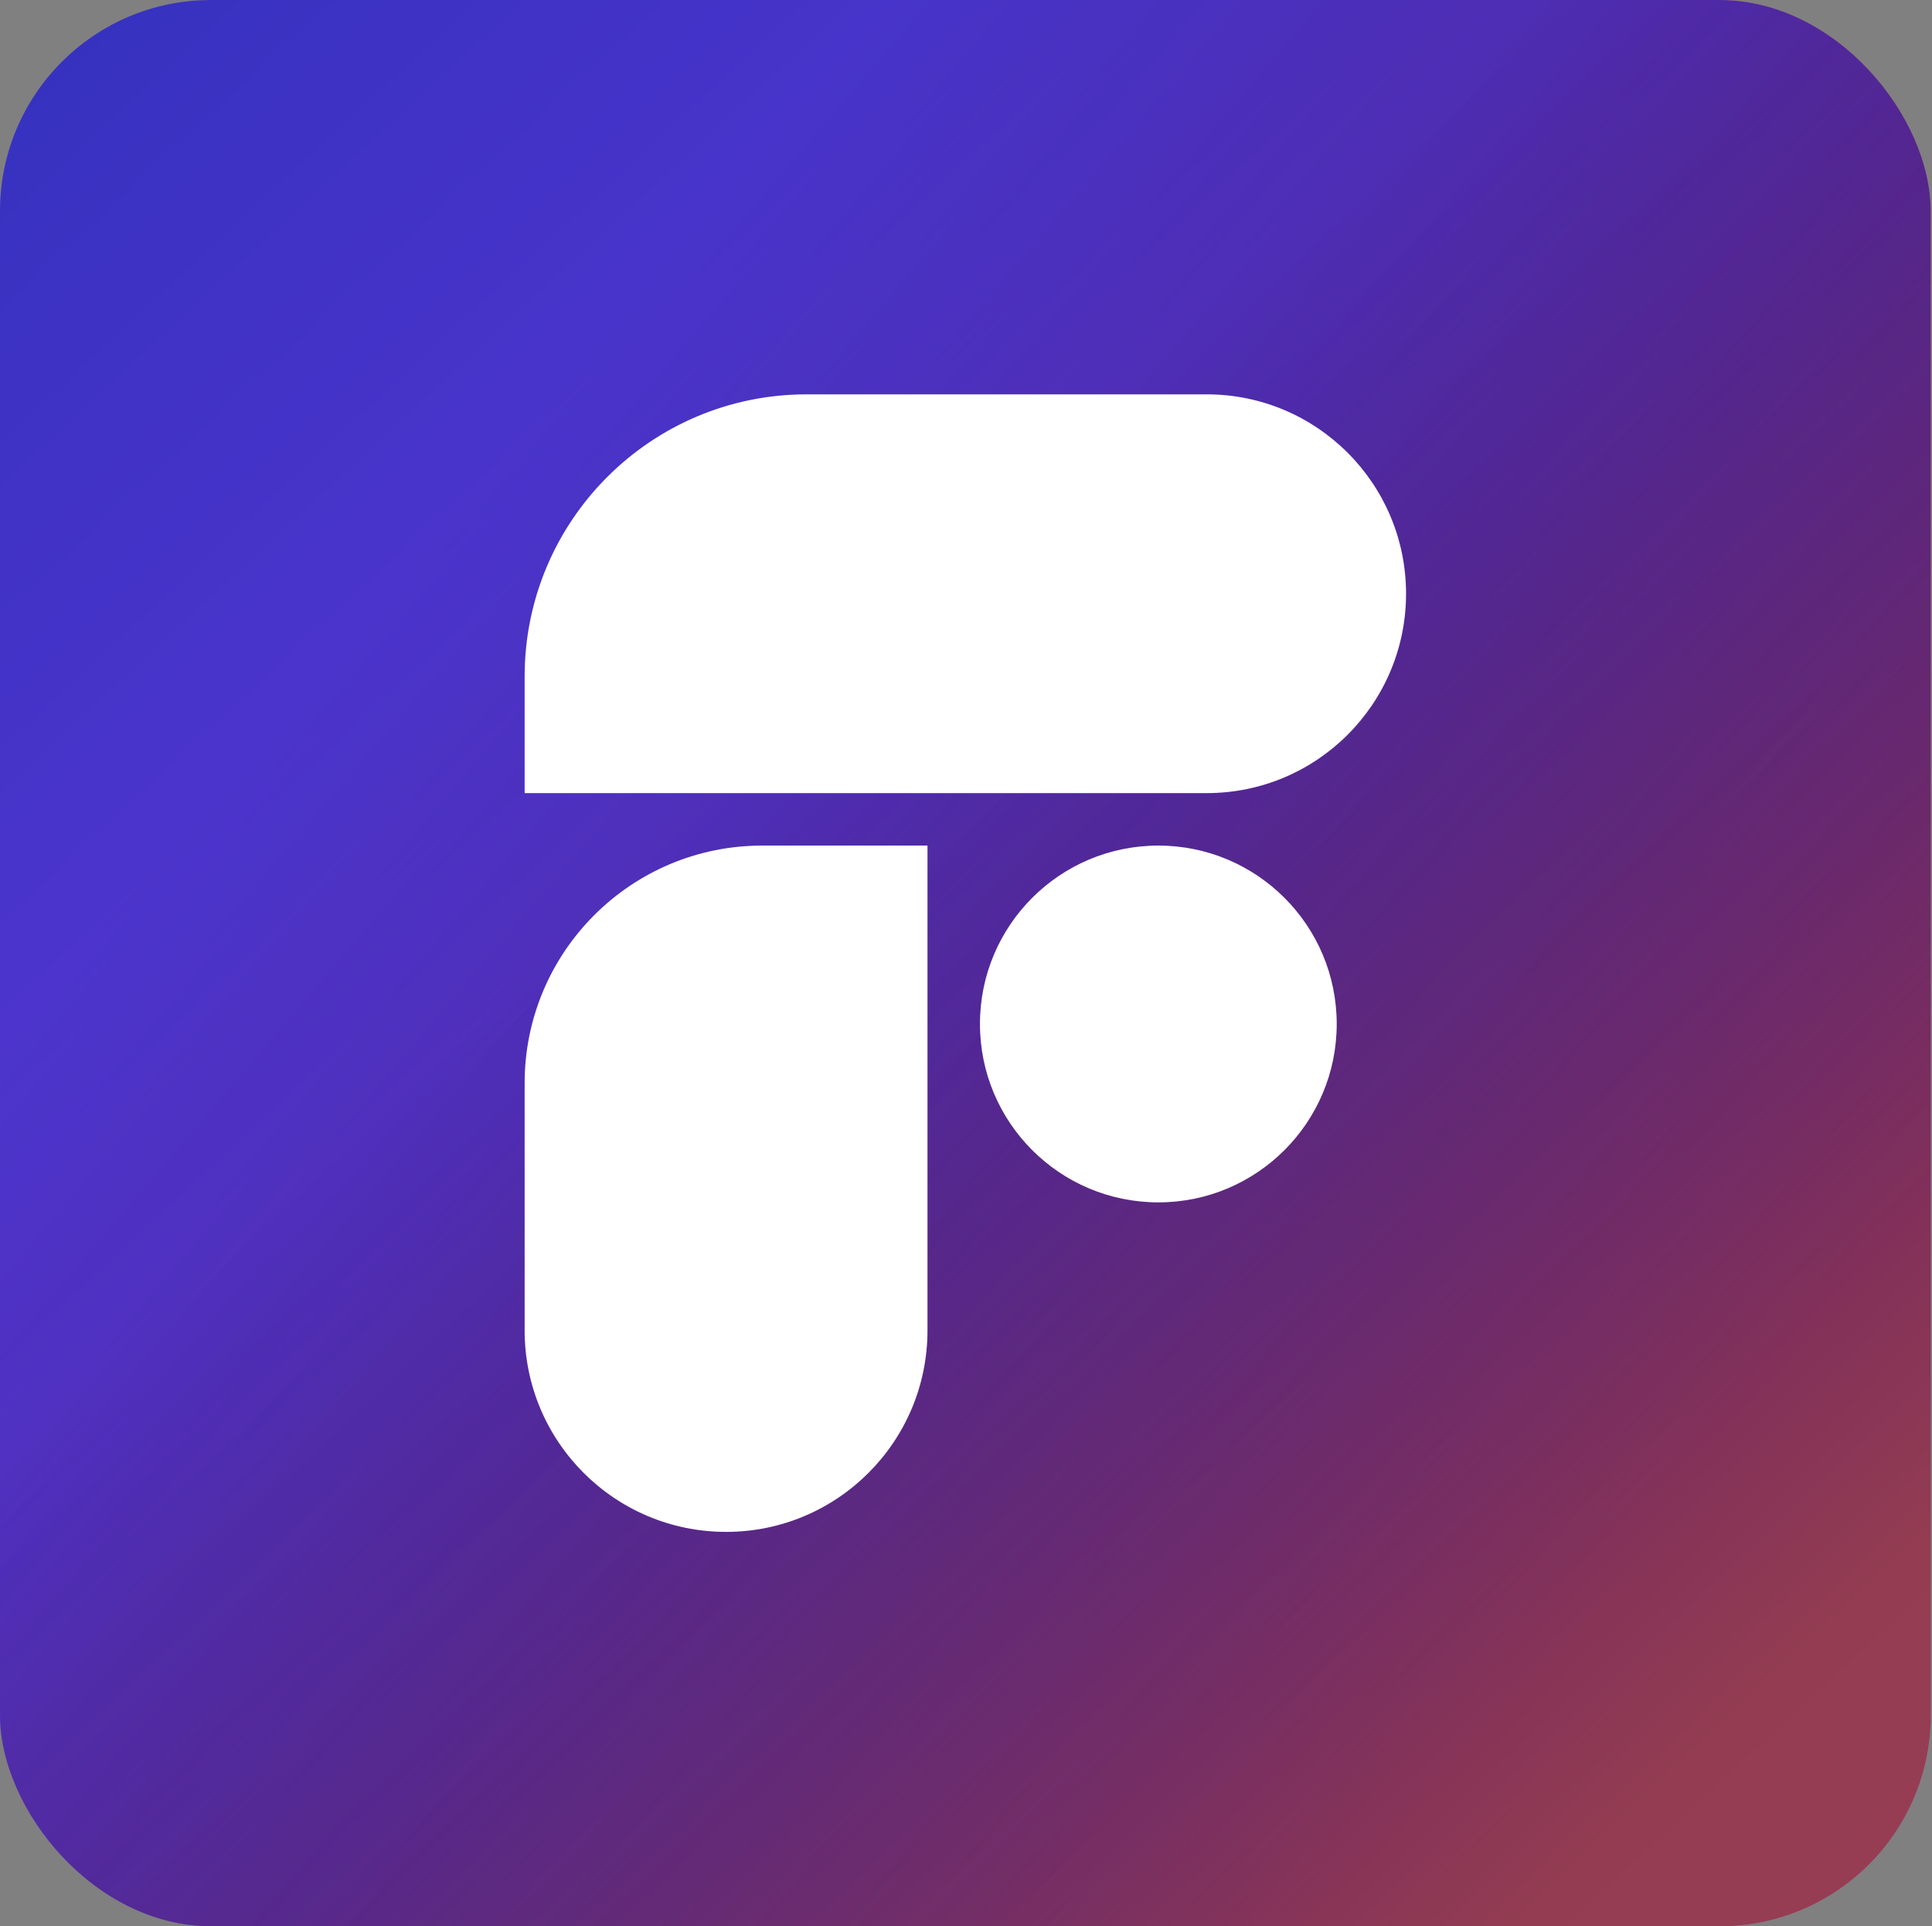
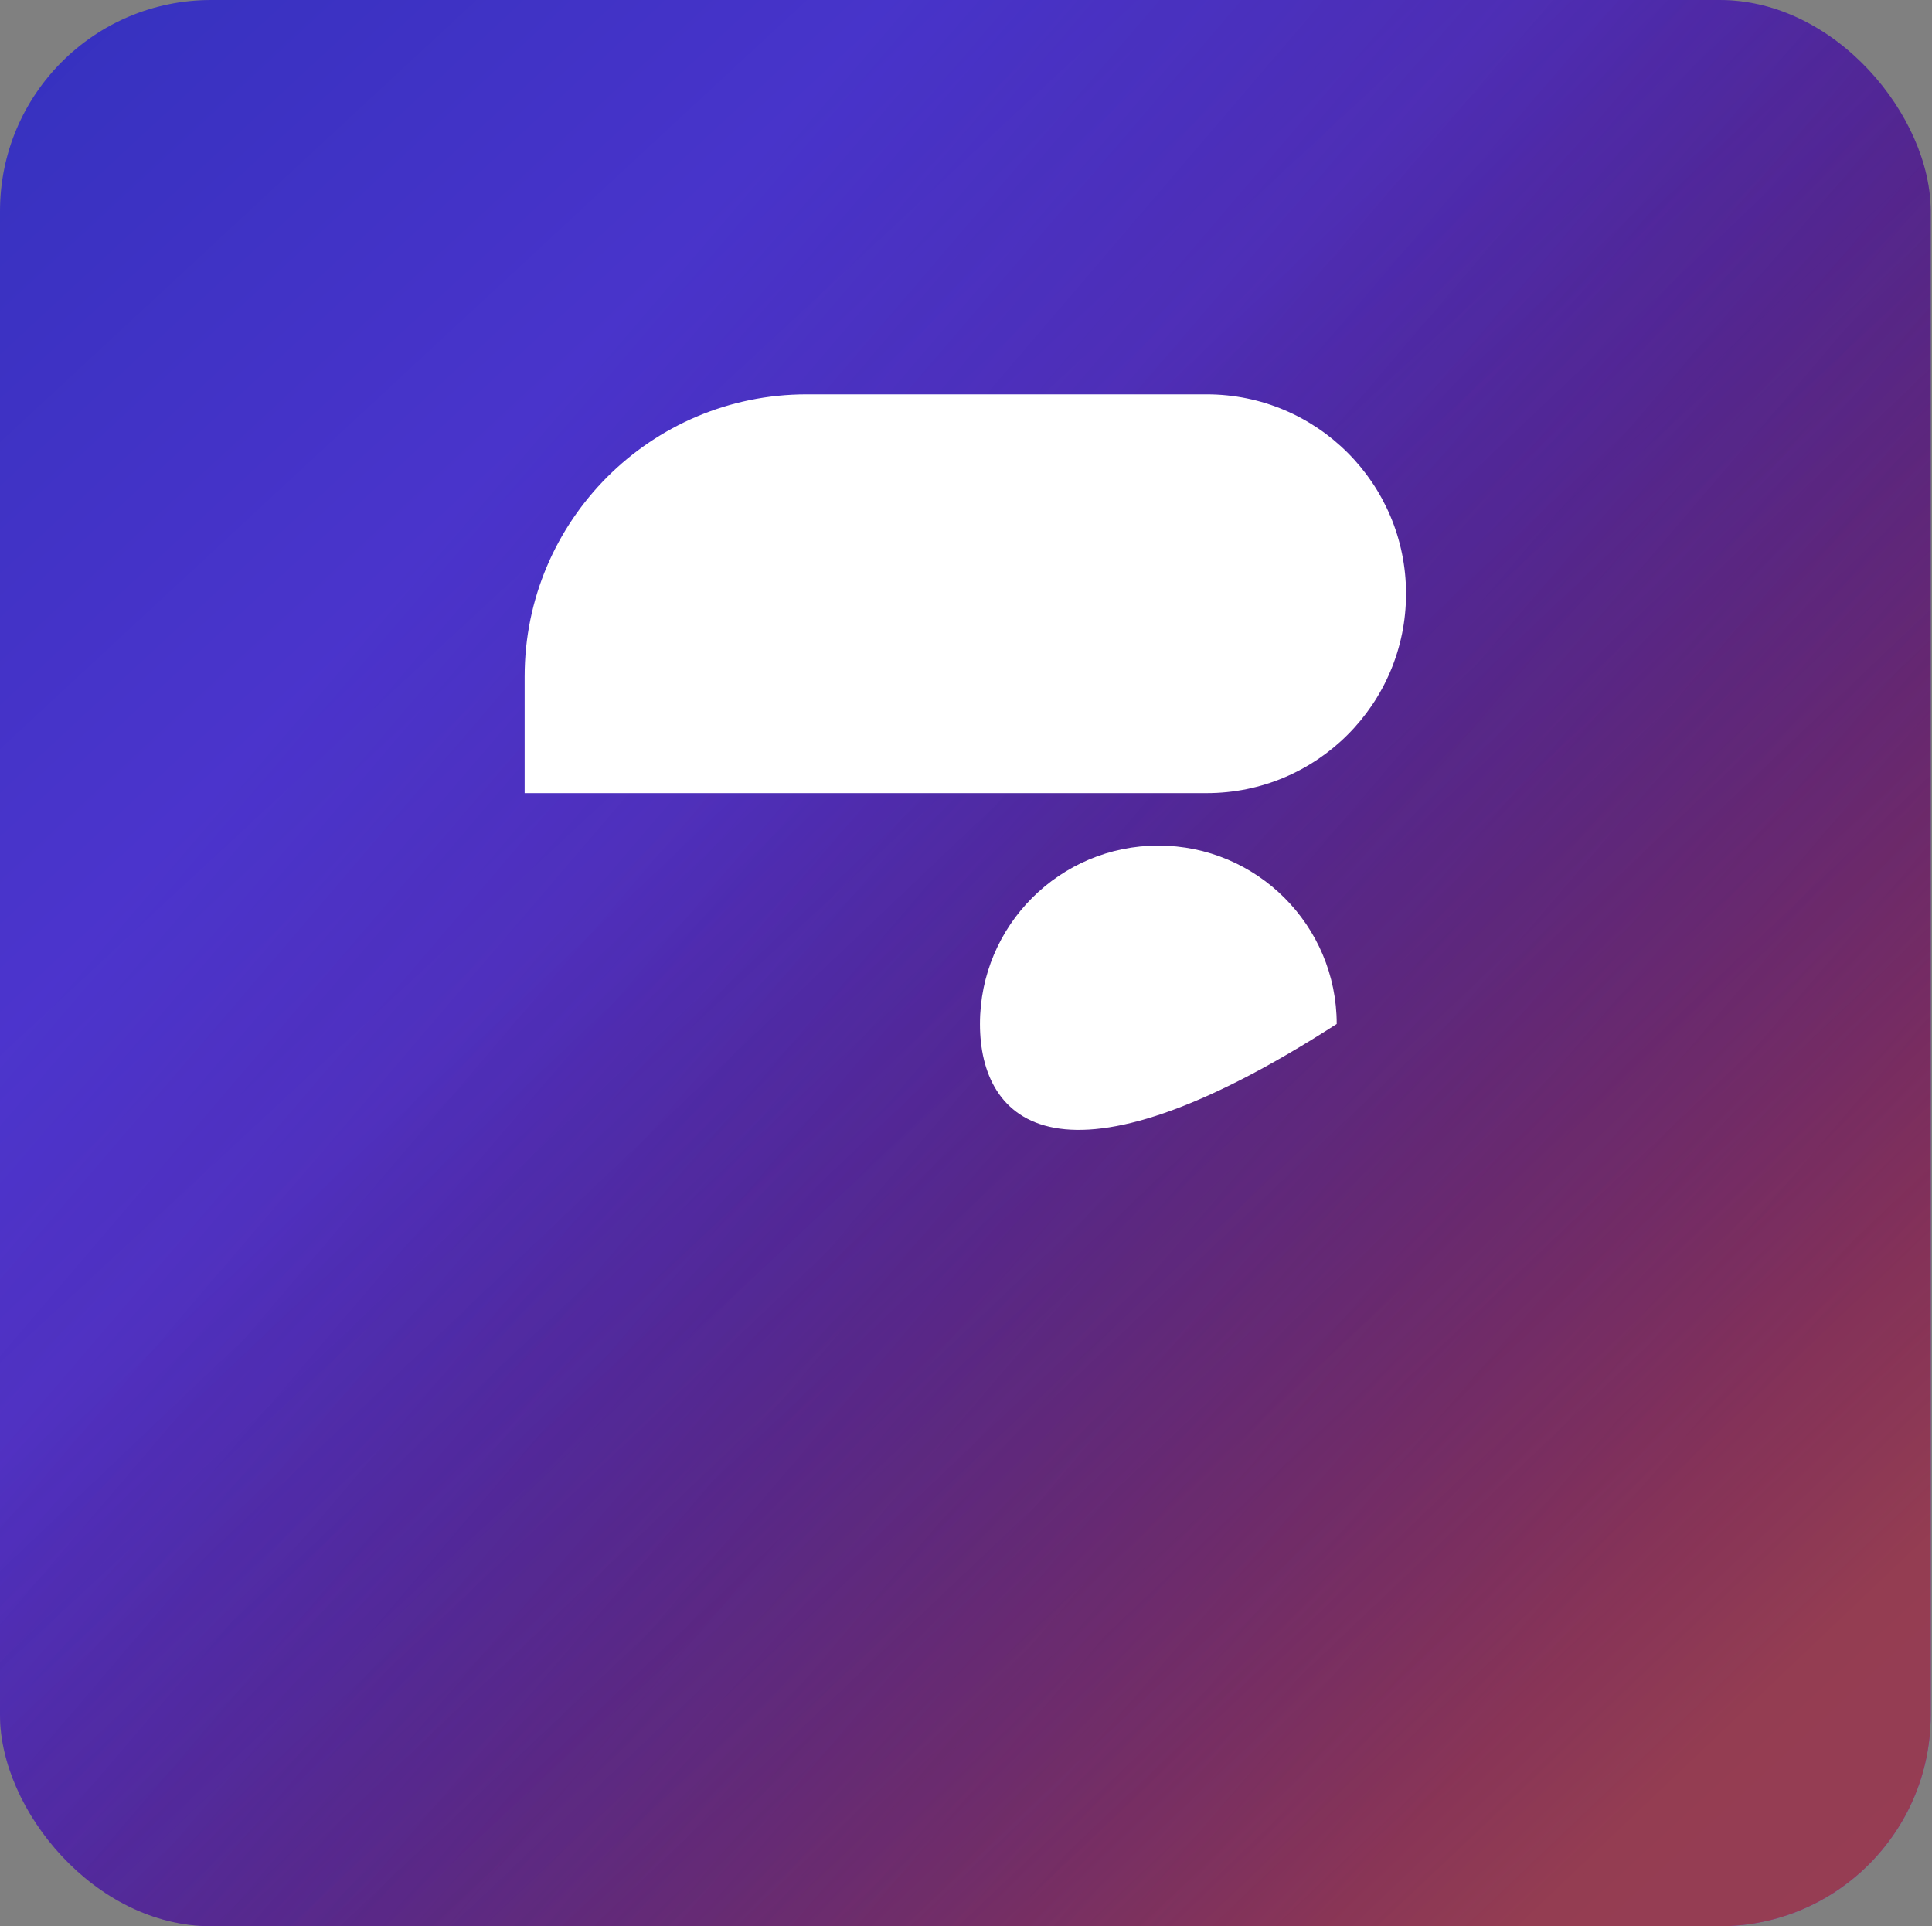
<svg xmlns="http://www.w3.org/2000/svg" width="325" height="324" viewBox="0 0 325 324" fill="none">
  <rect x="0" y="0" width="325" height="324" fill="#808080" stroke="none" />
-   <rect x="0.769" width="324" height="324" rx="35.507" fill="#F6AE39" />
  <rect width="324.781" height="324" rx="35.507" fill="url(#paint0_linear_30_1533)" />
  <rect width="324.781" height="324" rx="35.507" fill="url(#paint1_linear_30_1533)" fill-opacity="0.5" />
  <rect width="324.781" height="324" rx="35.507" fill="url(#paint2_linear_30_1533)" fill-opacity="0.5" />
  <path d="M88.256 133.405L202.988 133.405C221.51 133.405 236.525 118.39 236.525 99.868C236.525 81.346 221.51 66.331 202.988 66.331L135.702 66.331C109.498 66.331 88.256 87.573 88.256 113.777L88.256 133.405Z" fill="white" />
-   <path d="M156.022 142.23L156.022 223.786C156.022 242.499 140.852 257.669 122.139 257.669C103.426 257.669 88.255 242.499 88.255 223.786L88.255 182.19C88.255 160.121 106.146 142.23 128.215 142.23L156.022 142.23Z" fill="white" />
-   <path d="M164.848 172.237C164.848 155.665 178.282 142.23 194.855 142.23C211.427 142.23 224.862 155.665 224.862 172.237C224.862 188.81 211.427 202.244 194.855 202.244C178.282 202.244 164.848 188.81 164.848 172.237Z" fill="white" />
+   <path d="M164.848 172.237C164.848 155.665 178.282 142.23 194.855 142.23C211.427 142.23 224.862 155.665 224.862 172.237C178.282 202.244 164.848 188.81 164.848 172.237Z" fill="white" />
  <defs>
    <linearGradient id="paint0_linear_30_1533" x1="-108.26" y1="-108.964" x2="303.417" y2="334.631" gradientUnits="userSpaceOnUse">
      <stop stop-color="#182DAD" />
      <stop offset="1" stop-color="#883DF1" />
    </linearGradient>
    <linearGradient id="paint1_linear_30_1533" x1="71.781" y1="90.986" x2="274.836" y2="264.637" gradientUnits="userSpaceOnUse">
      <stop stop-opacity="0" />
      <stop offset="1" stop-color="#82032D" />
    </linearGradient>
    <linearGradient id="paint2_linear_30_1533" x1="127.815" y1="123.719" x2="289.26" y2="293.486" gradientUnits="userSpaceOnUse">
      <stop stop-opacity="0" />
      <stop offset="1" stop-color="#A75A17" />
    </linearGradient>
  </defs>
</svg>